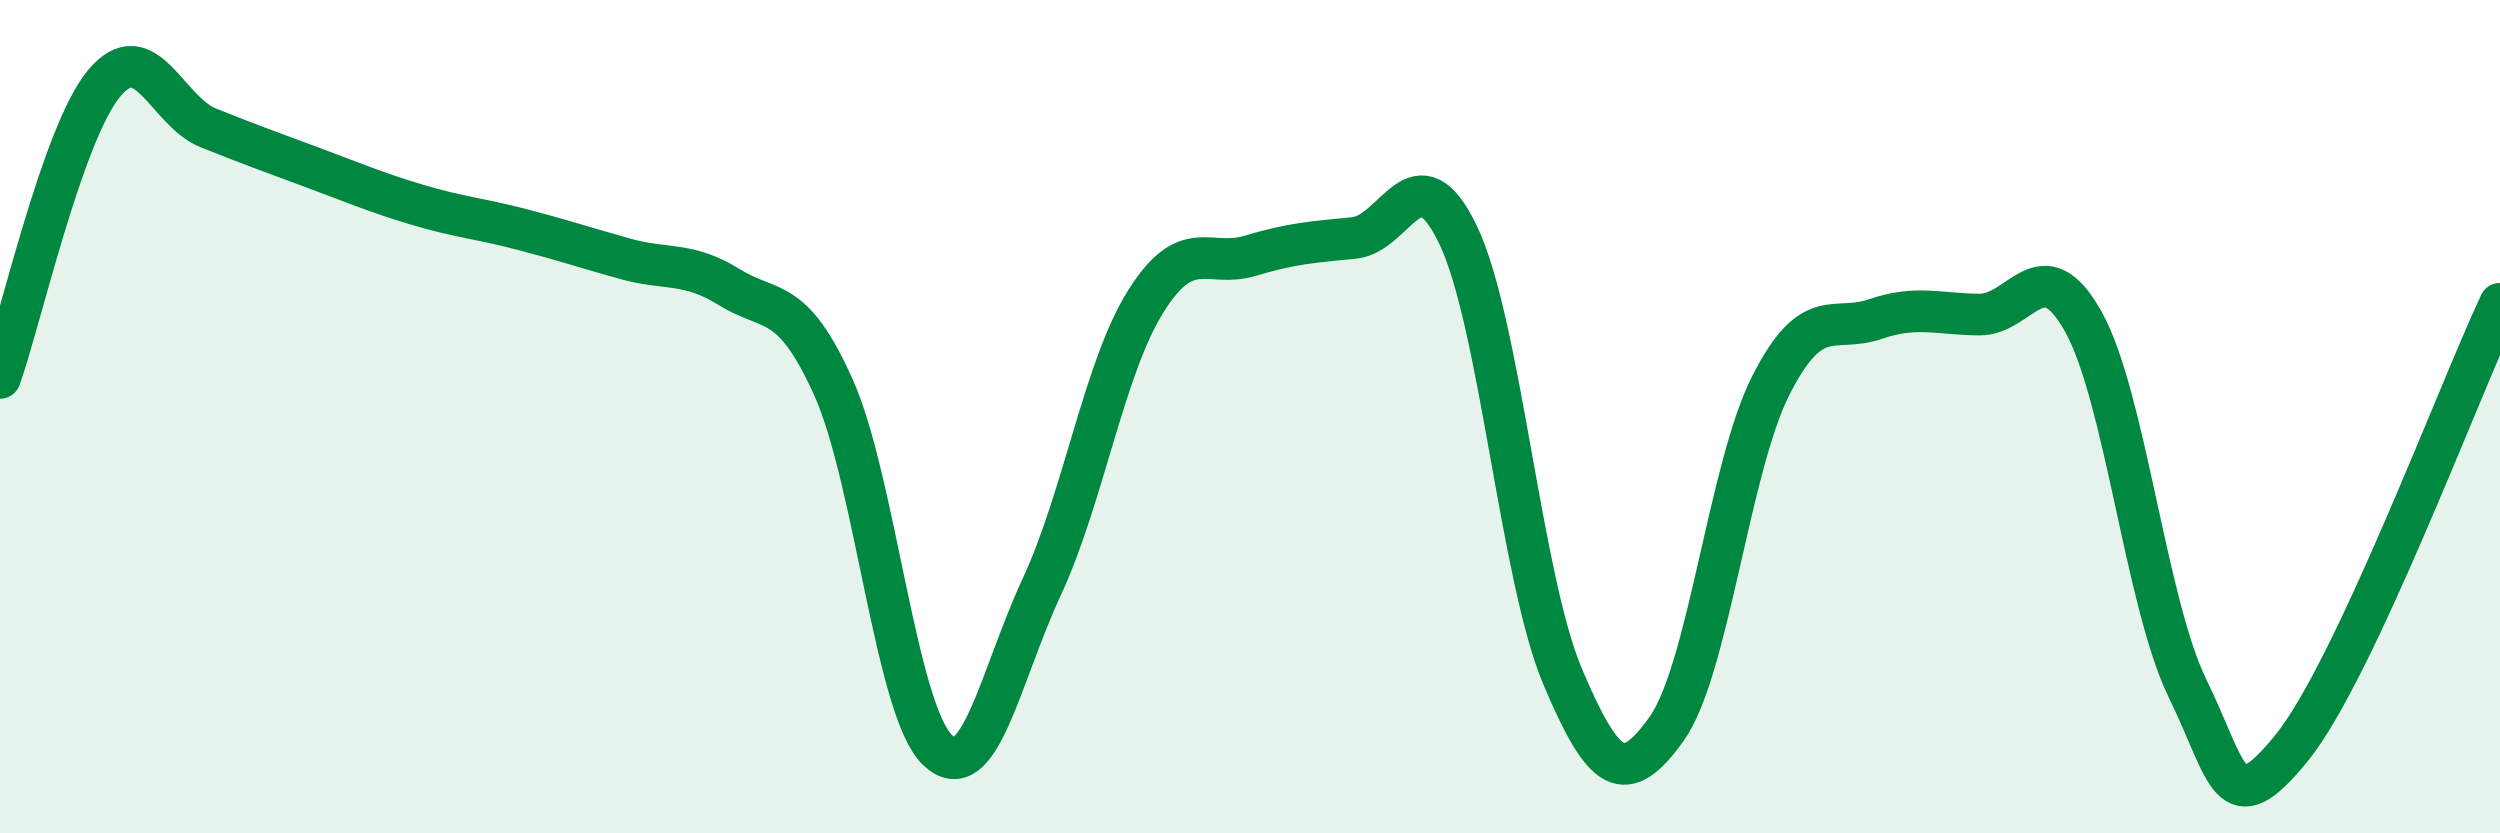
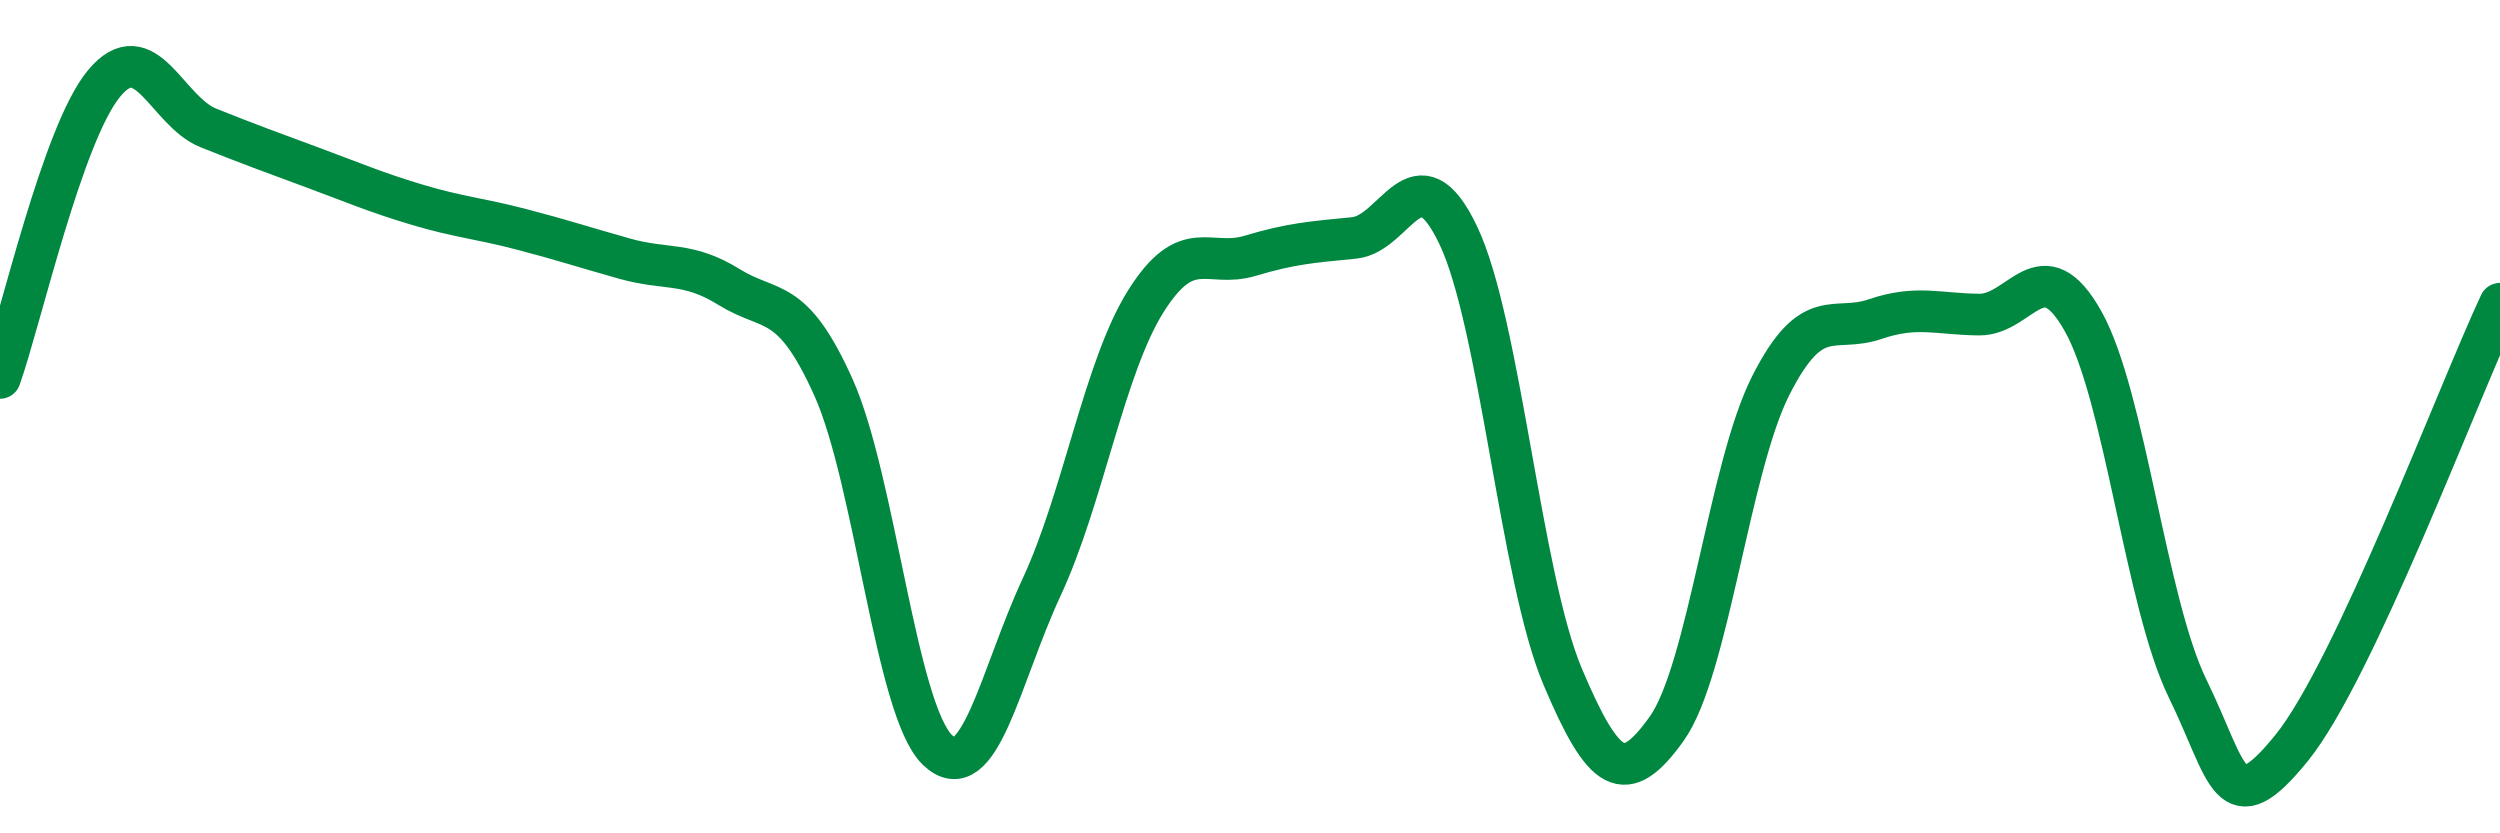
<svg xmlns="http://www.w3.org/2000/svg" width="60" height="20" viewBox="0 0 60 20">
-   <path d="M 0,9.07 C 0.5,7.66 1.5,3.2 2.5,2 C 3.5,0.8 4,2.67 5,3.07 C 6,3.47 6.5,3.65 7.5,4.02 C 8.5,4.39 9,4.61 10,4.91 C 11,5.21 11.5,5.24 12.5,5.5 C 13.5,5.76 14,5.93 15,6.21 C 16,6.49 16.5,6.27 17.5,6.89 C 18.5,7.51 19,7.07 20,9.29 C 21,11.51 21.5,17.04 22.5,18 C 23.5,18.96 24,16.24 25,14.09 C 26,11.94 26.5,8.82 27.5,7.23 C 28.5,5.64 29,6.44 30,6.14 C 31,5.84 31.5,5.81 32.5,5.71 C 33.5,5.61 34,3.55 35,5.65 C 36,7.75 36.5,13.86 37.5,16.23 C 38.5,18.6 39,18.89 40,17.49 C 41,16.09 41.5,11.22 42.5,9.25 C 43.5,7.28 44,8 45,7.66 C 46,7.32 46.5,7.54 47.5,7.55 C 48.5,7.56 49,5.93 50,7.72 C 51,9.51 51.5,14.47 52.5,16.52 C 53.5,18.57 53.5,19.8 55,17.95 C 56.5,16.1 59,9.42 60,7.29L60 20L0 20Z" fill="#008740" opacity="0.1" stroke-linecap="round" stroke-linejoin="round" />
  <path d="M 0,9.07 C 0.5,7.66 1.5,3.2 2.5,2 C 3.5,0.8 4,2.67 5,3.07 C 6,3.47 6.5,3.65 7.5,4.02 C 8.5,4.39 9,4.61 10,4.91 C 11,5.21 11.5,5.24 12.5,5.5 C 13.5,5.76 14,5.93 15,6.21 C 16,6.49 16.5,6.27 17.5,6.89 C 18.5,7.51 19,7.07 20,9.29 C 21,11.51 21.5,17.04 22.5,18 C 23.5,18.96 24,16.24 25,14.09 C 26,11.94 26.5,8.82 27.5,7.23 C 28.5,5.64 29,6.44 30,6.14 C 31,5.84 31.5,5.81 32.5,5.71 C 33.5,5.61 34,3.55 35,5.65 C 36,7.75 36.5,13.86 37.5,16.23 C 38.5,18.6 39,18.89 40,17.49 C 41,16.09 41.5,11.22 42.5,9.25 C 43.5,7.28 44,8 45,7.66 C 46,7.32 46.5,7.54 47.5,7.55 C 48.5,7.56 49,5.93 50,7.72 C 51,9.51 51.5,14.47 52.5,16.52 C 53.5,18.57 53.5,19.8 55,17.95 C 56.5,16.1 59,9.42 60,7.29" stroke="#008740" stroke-width="1" fill="none" stroke-linecap="round" stroke-linejoin="round" />
</svg>